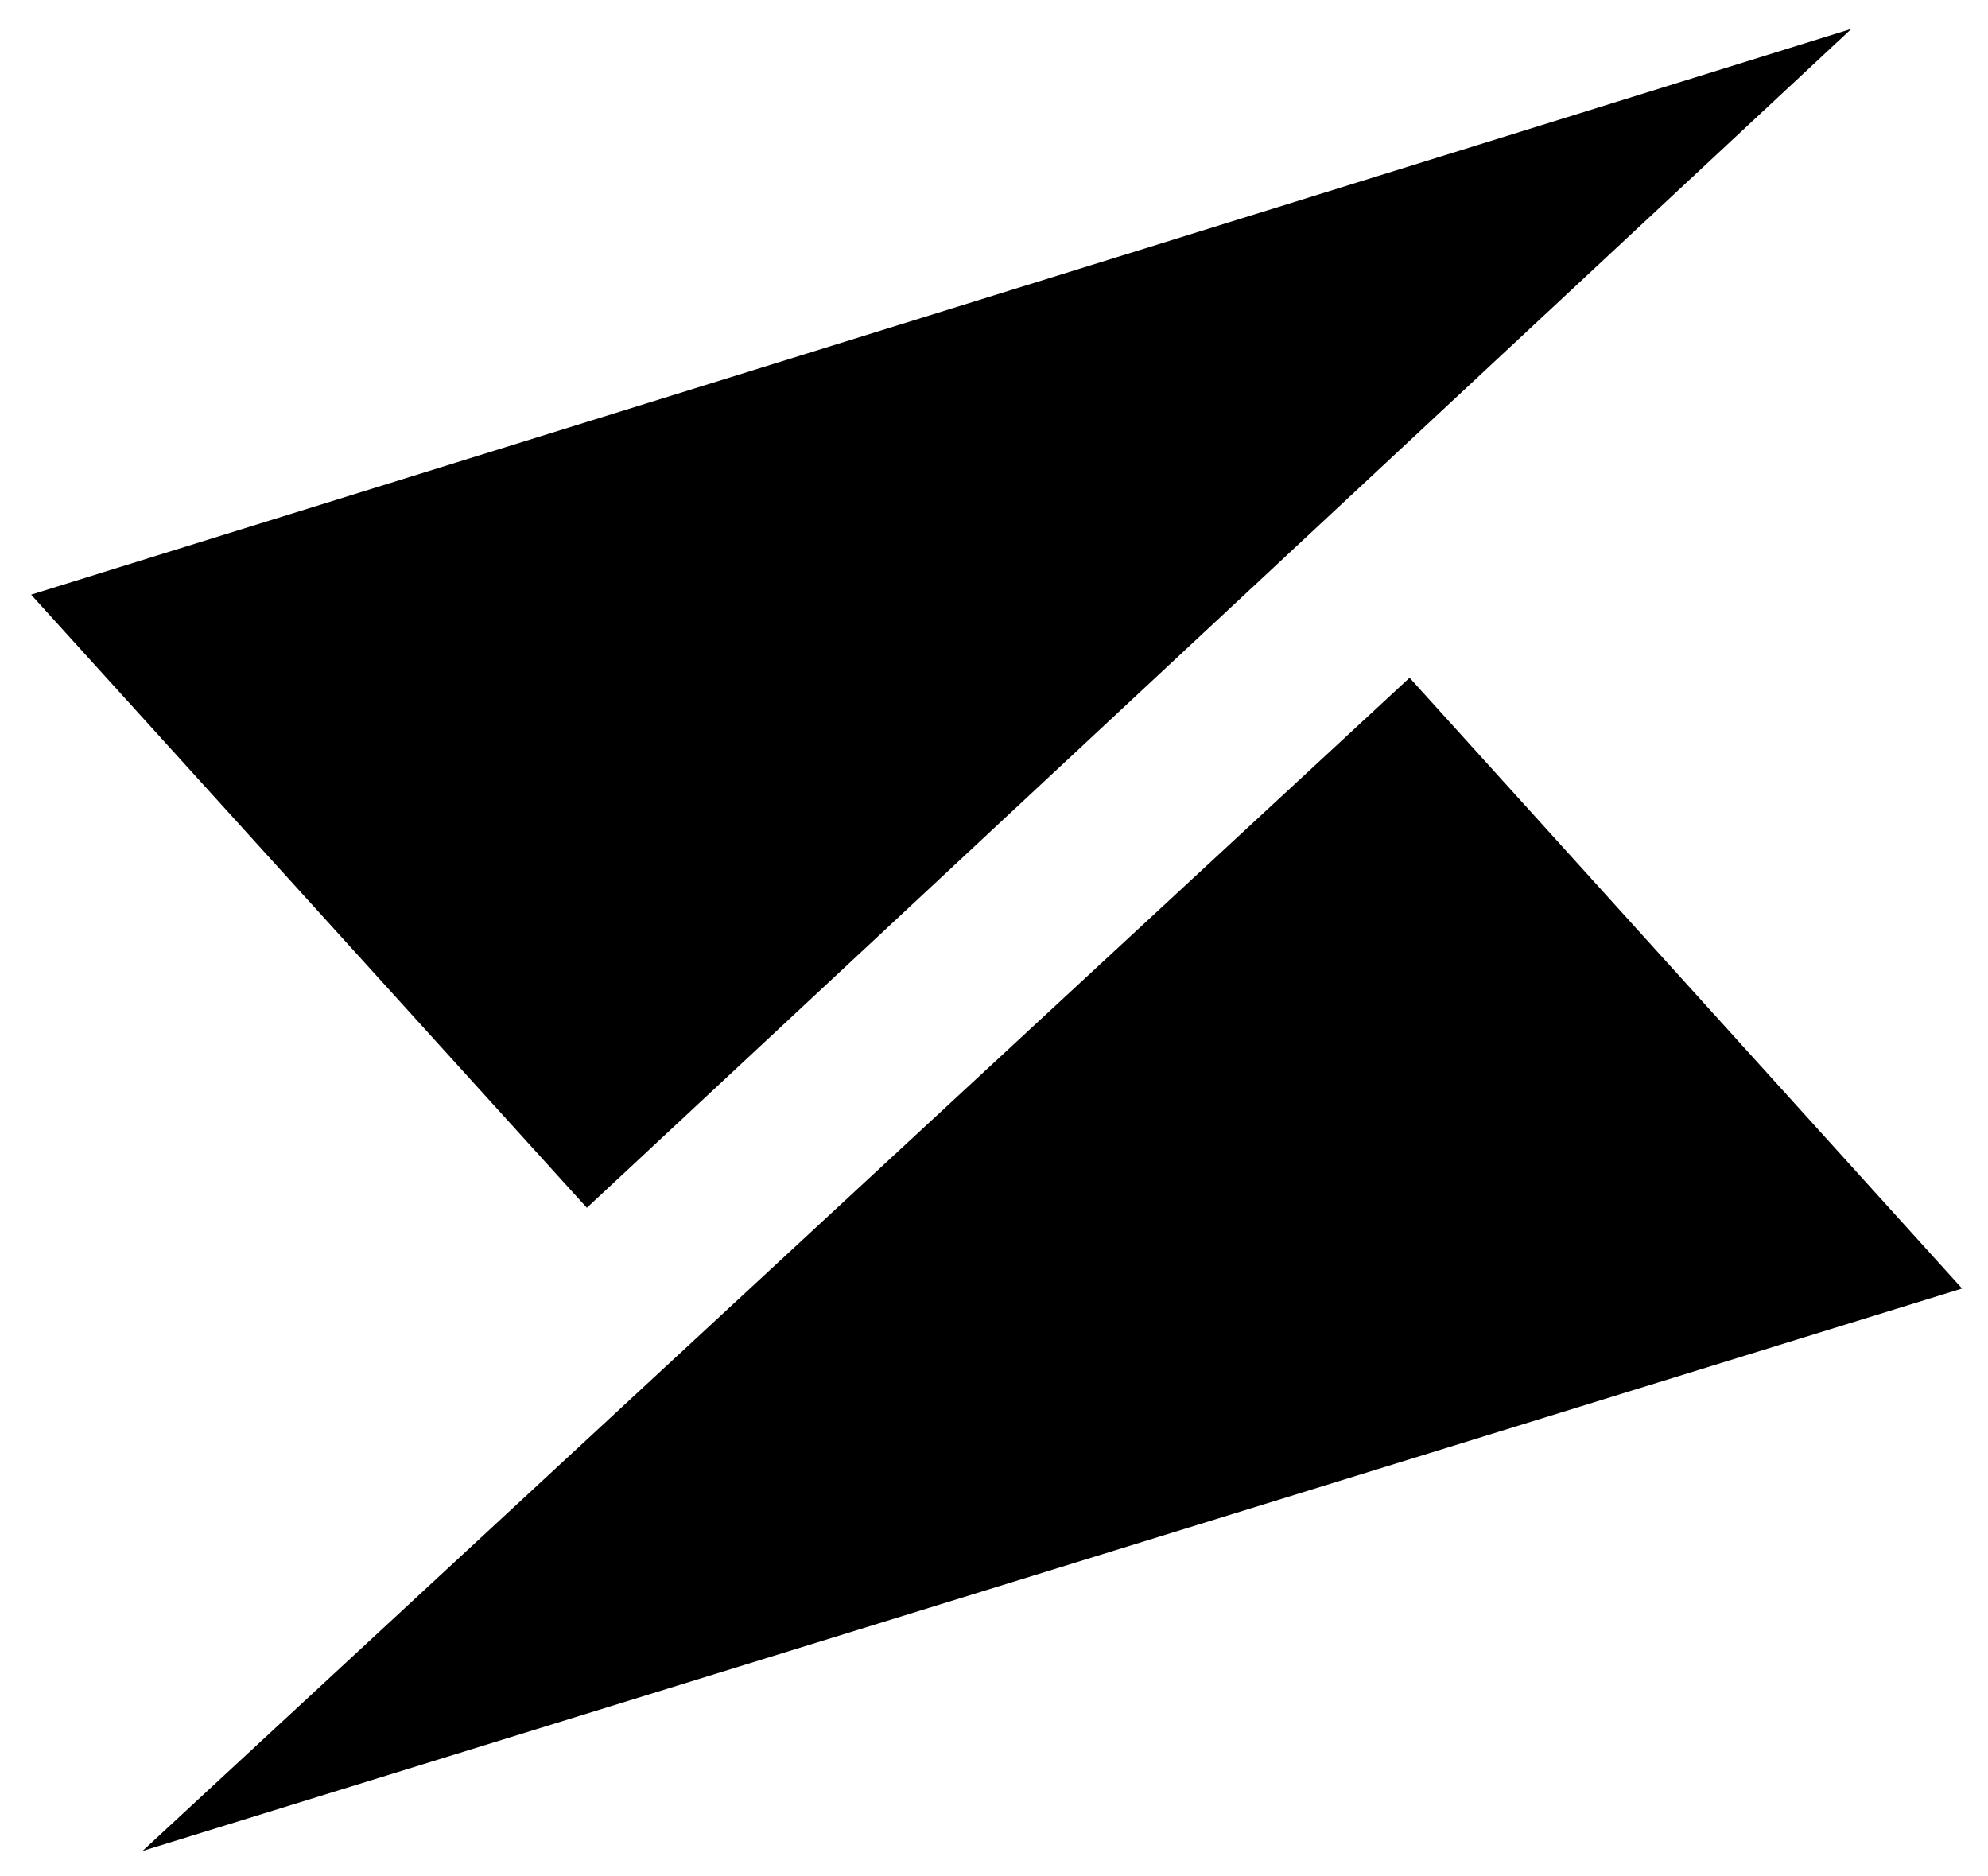
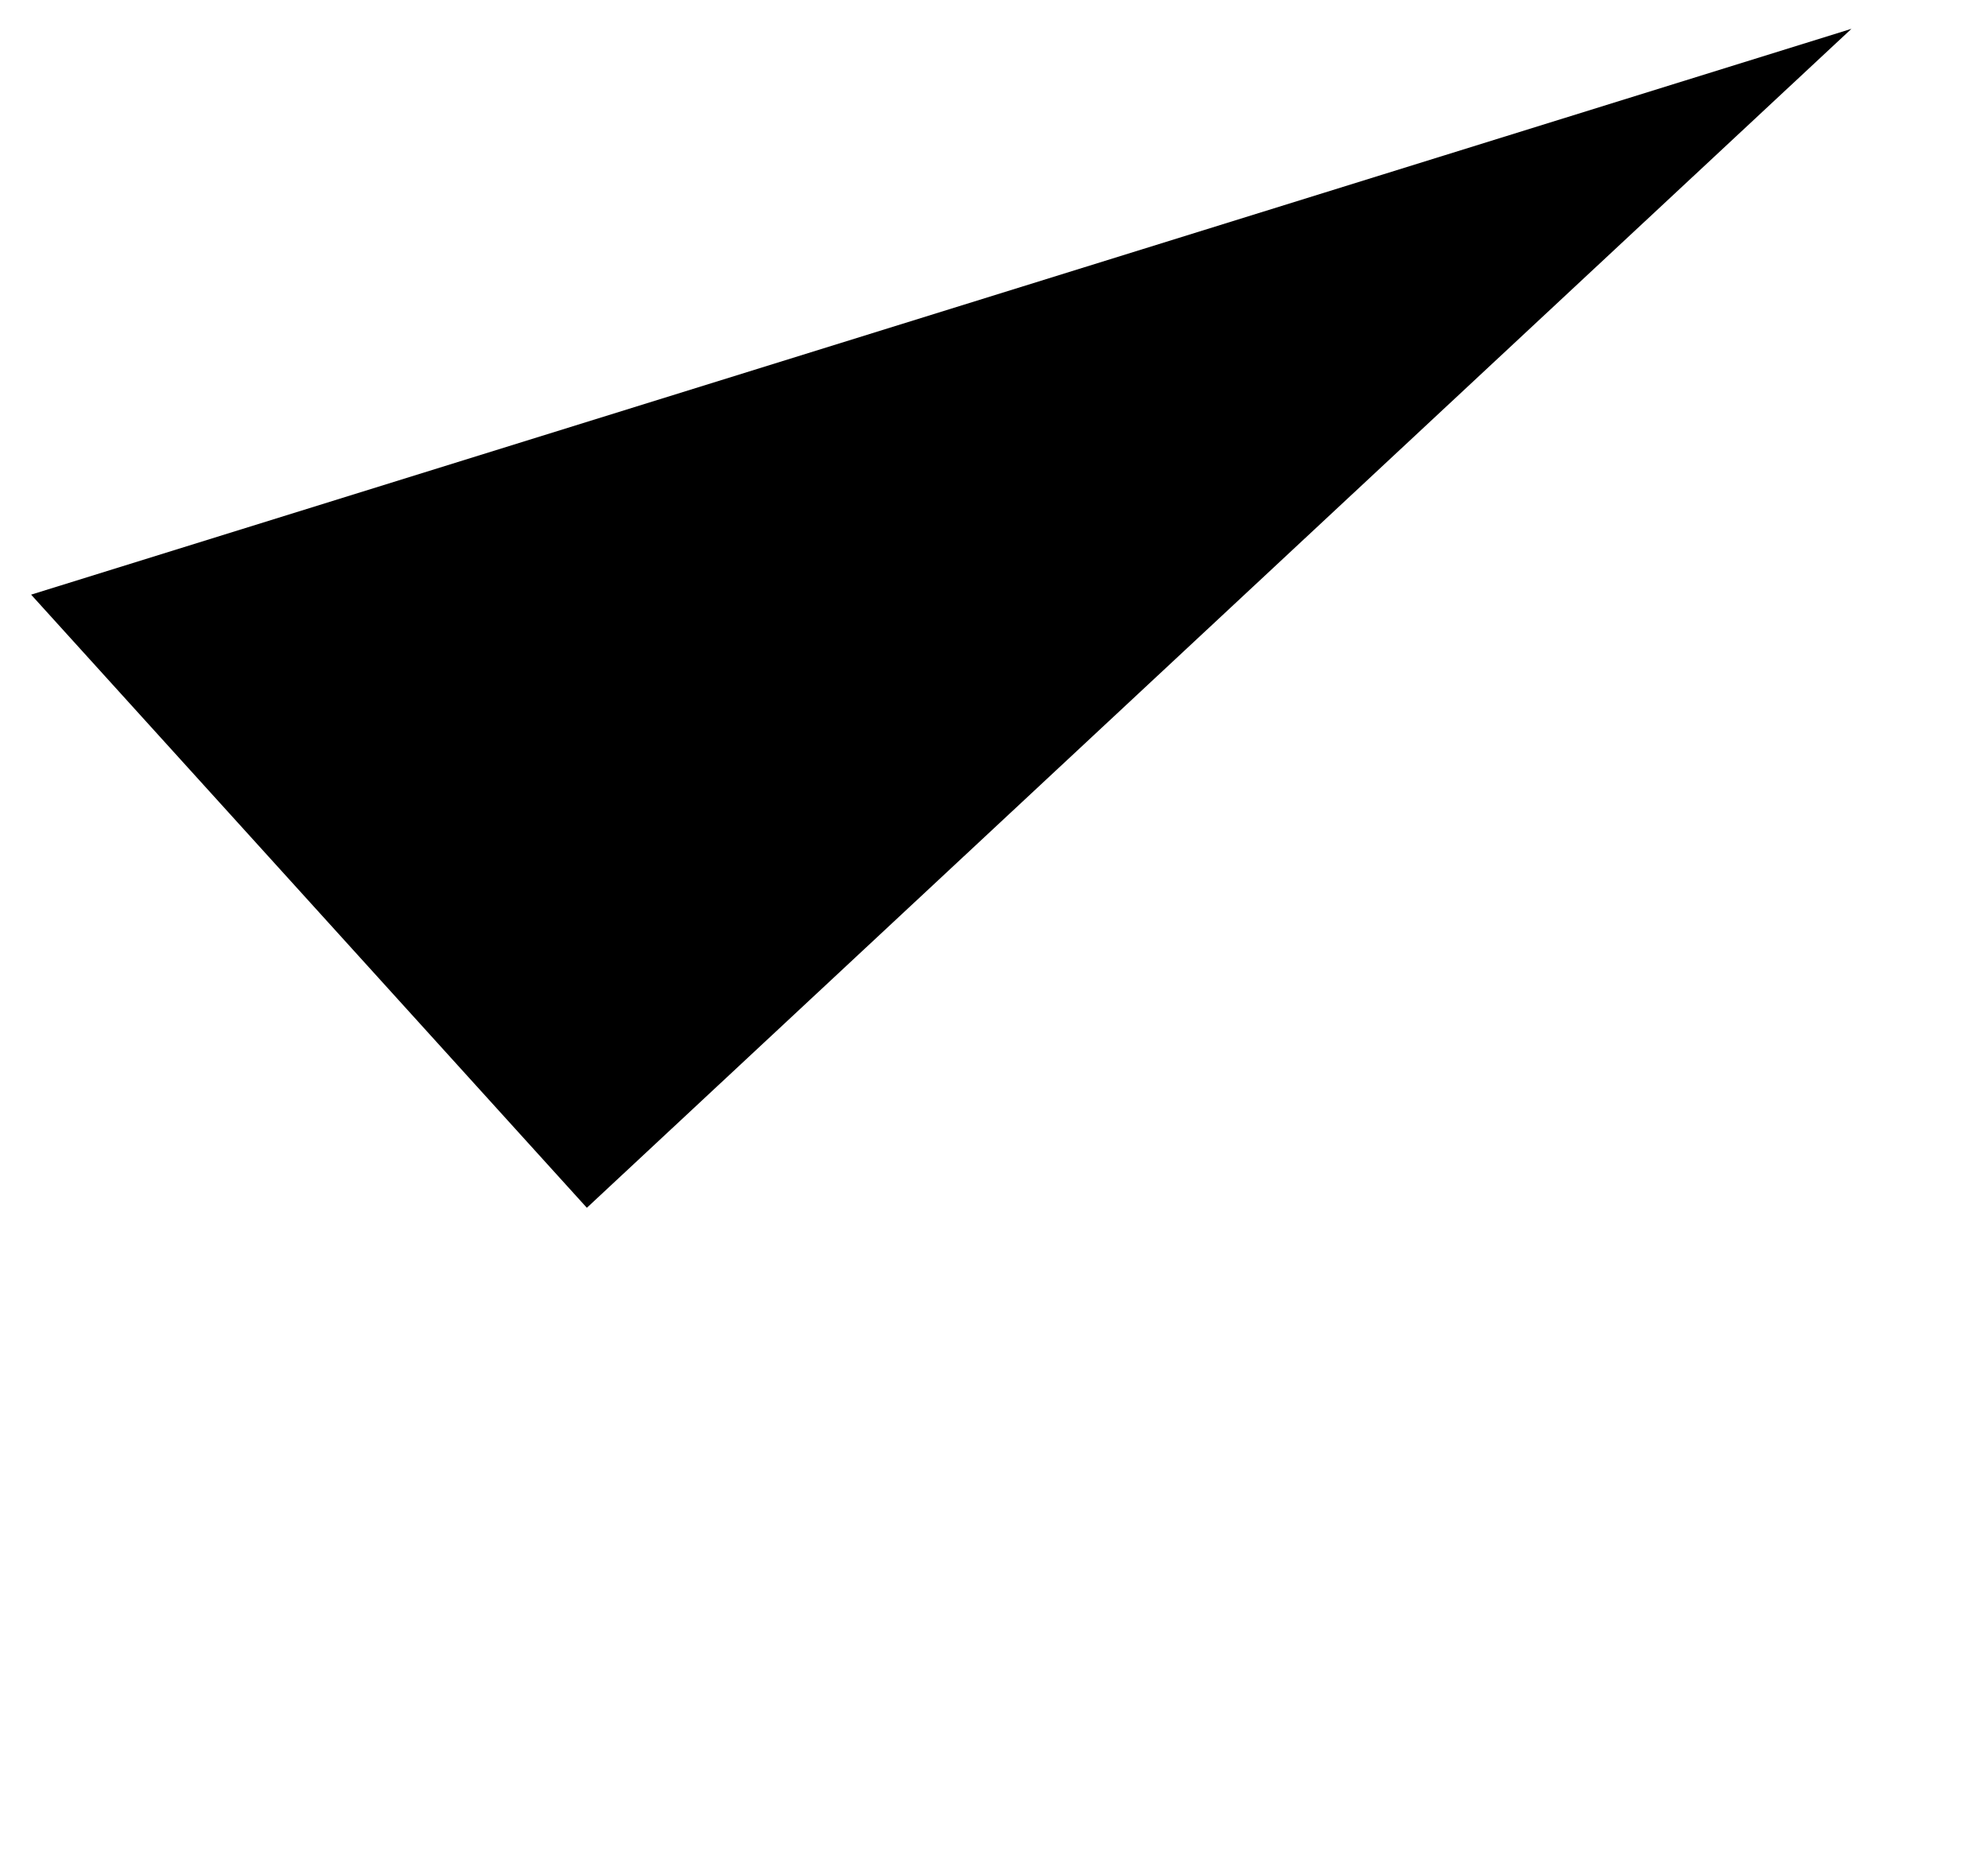
<svg xmlns="http://www.w3.org/2000/svg" id="Layer_1" x="0px" y="0px" viewBox="0 0 2000 1887" style="enable-background:new 0 0 2000 1887;" xml:space="preserve">
  <style type="text/css"> .st0{fill-rule:evenodd;clip-rule:evenodd;} </style>
  <g id="_x34_5279a78ab">
    <g>
      <g>
        <g>
          <path class="st0" d="M31.3,598.2L590.4,1215L1862.6,29L31.3,598.2z" />
        </g>
      </g>
    </g>
    <g>
      <g>
        <g>
-           <path class="st0" d="M1418.1,681.8L143.4,1862l1830.5-565.8L1418.1,681.8z" />
-         </g>
+           </g>
      </g>
    </g>
  </g>
</svg>